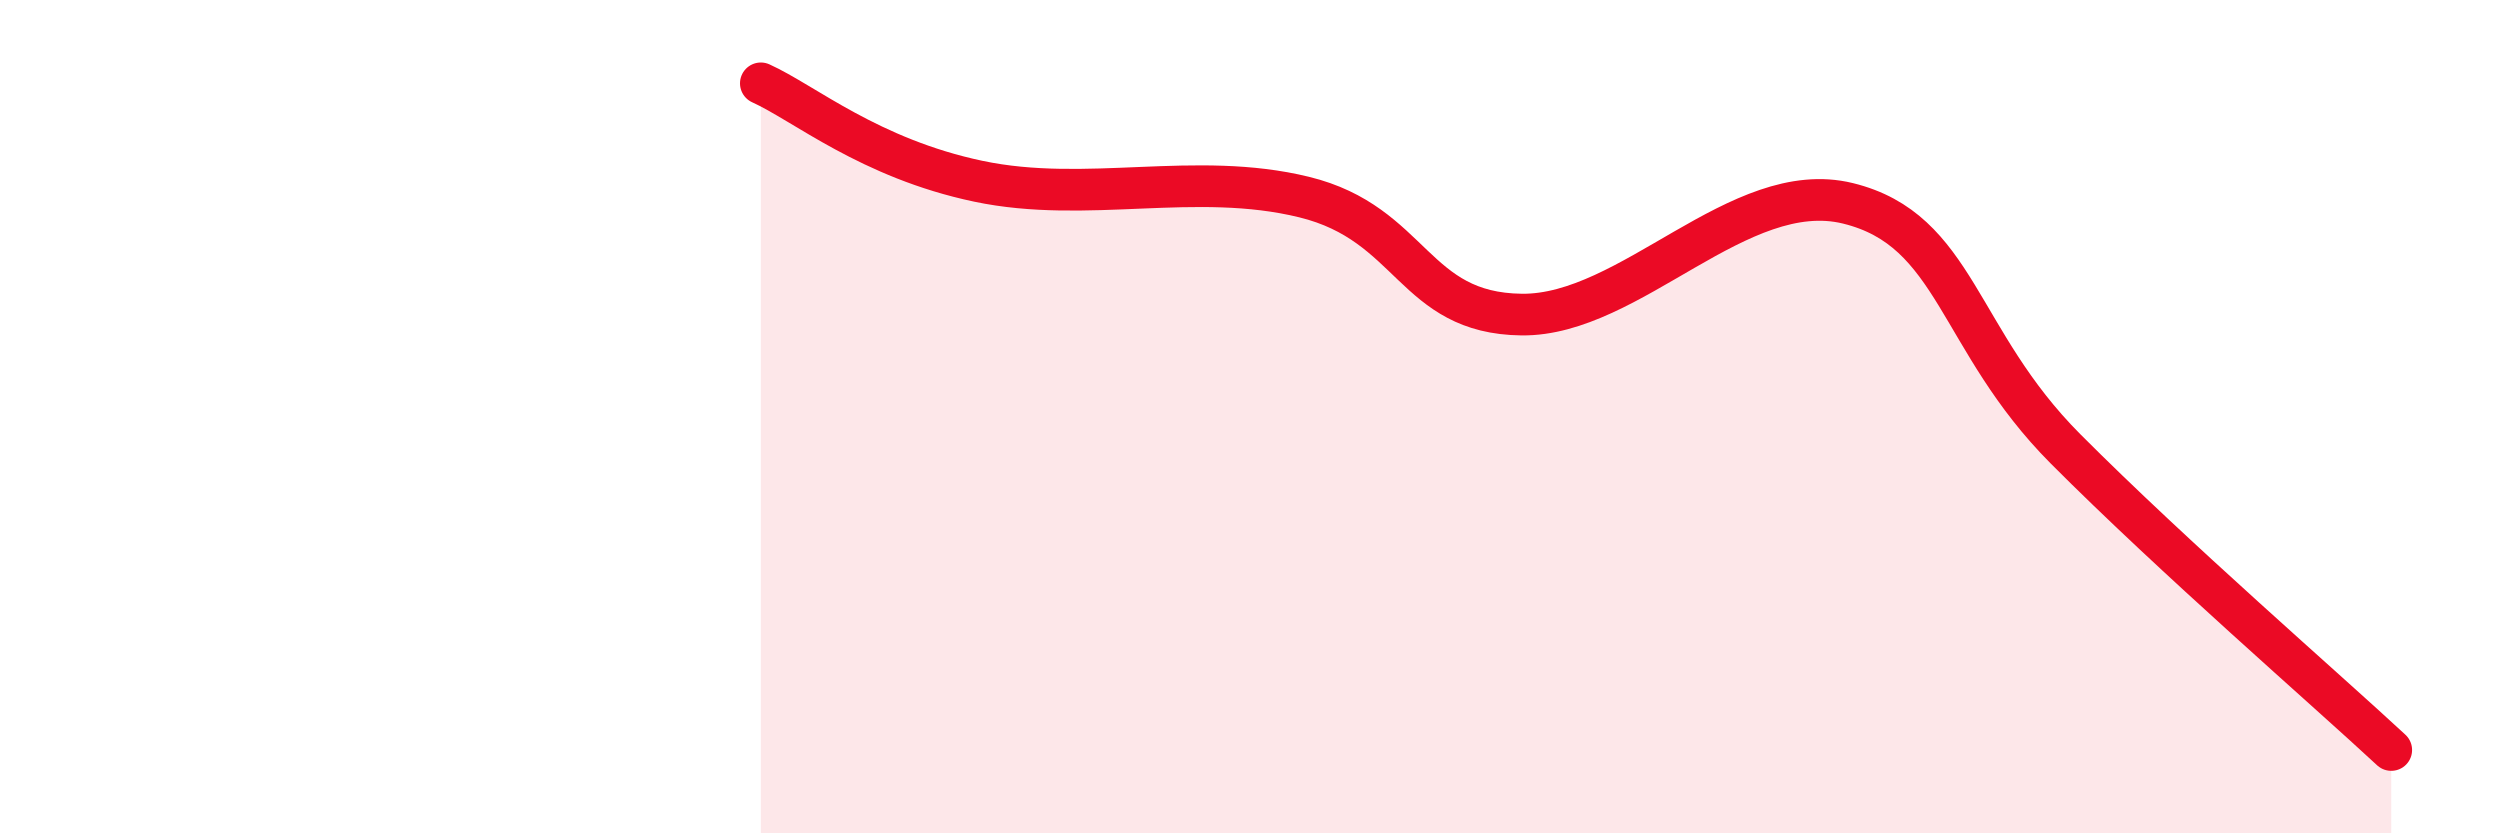
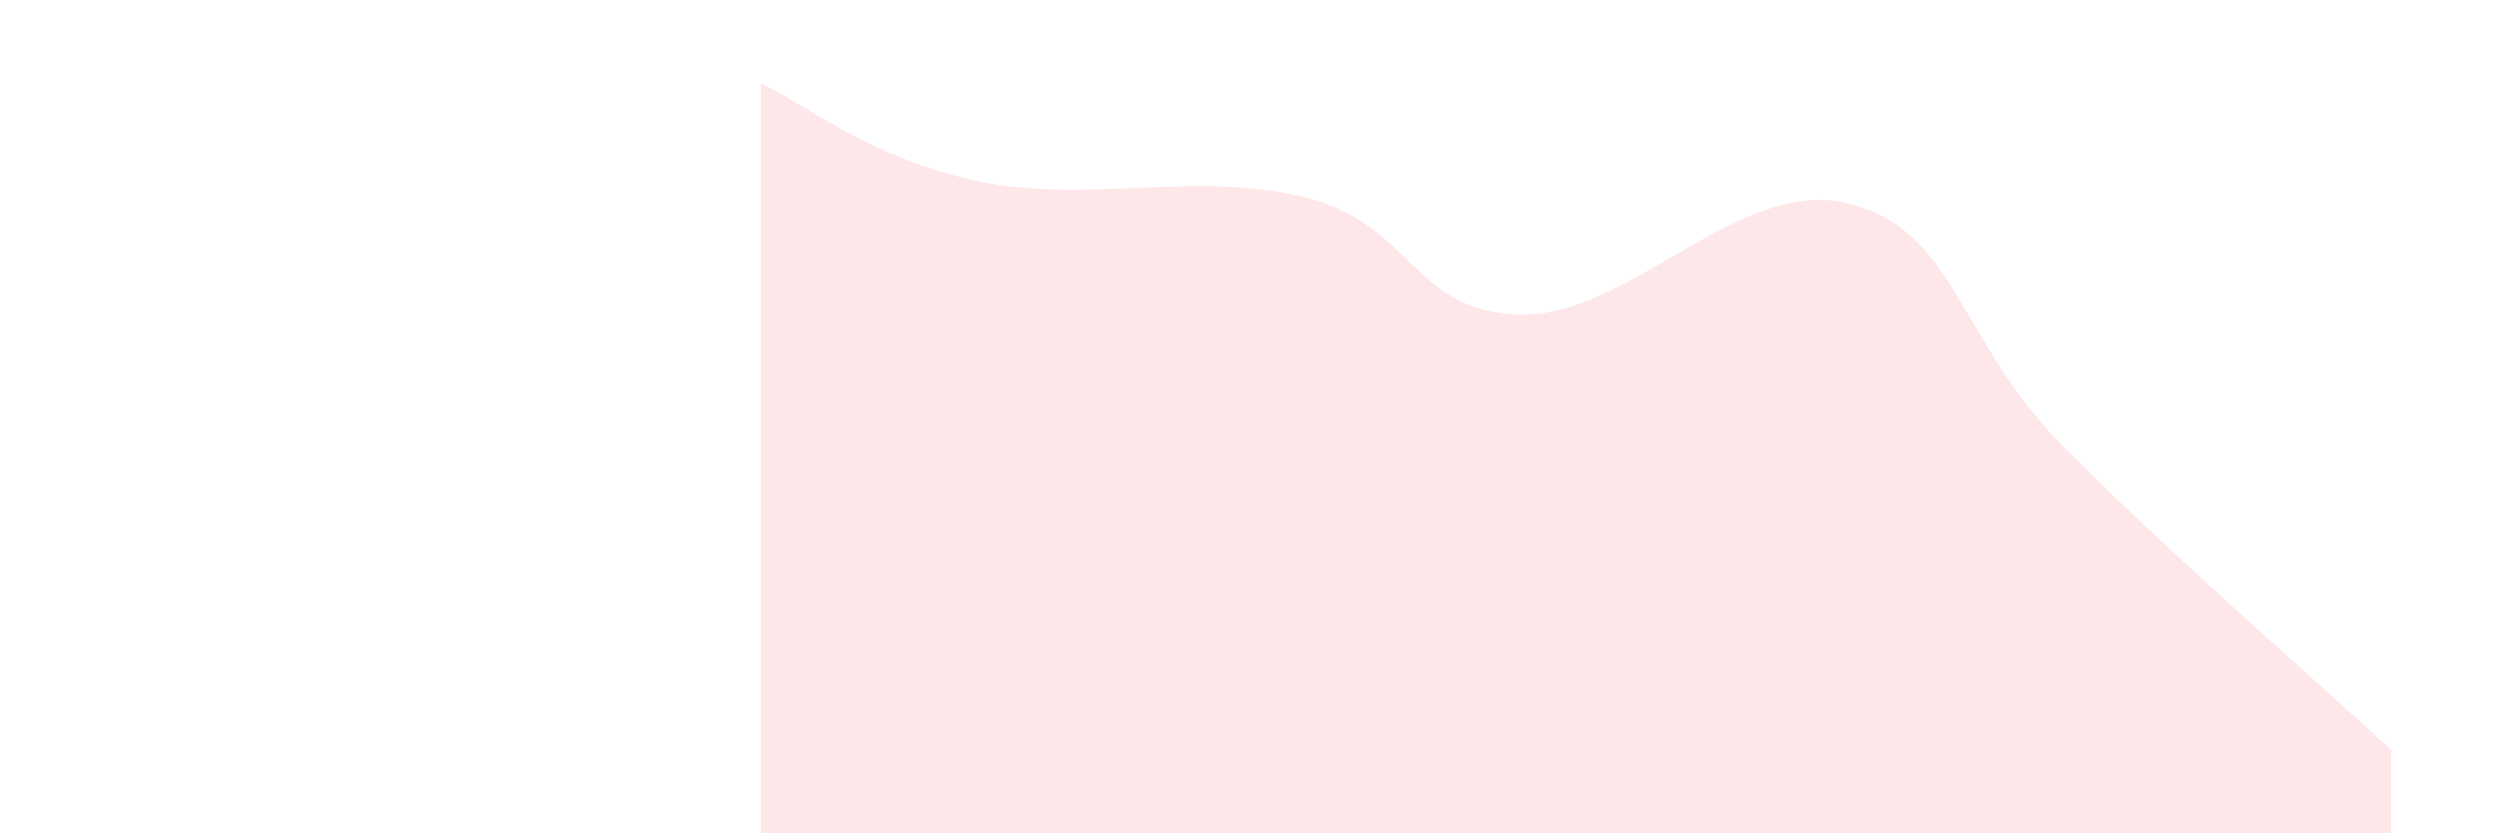
<svg xmlns="http://www.w3.org/2000/svg" width="60" height="20" viewBox="0 0 60 20">
  <path d="M 18.26,2 C 19.3,2.47 20.87,3.8 23.48,4.35 C 26.09,4.9 28.69,4.09 31.3,4.73 C 33.91,5.37 33.91,7.52 36.52,7.55 C 39.13,7.58 41.74,4.24 44.35,4.88 C 46.96,5.52 46.96,8.15 49.57,10.77 C 52.18,13.39 55.83,16.55 57.39,18L57.39 20L18.26 20Z" fill="#EB0A25" opacity="0.1" stroke-linecap="round" stroke-linejoin="round" />
-   <path d="M 18.26,2 C 19.3,2.47 20.87,3.8 23.48,4.35 C 26.09,4.9 28.69,4.09 31.3,4.73 C 33.91,5.37 33.91,7.52 36.52,7.55 C 39.13,7.58 41.74,4.24 44.35,4.88 C 46.96,5.52 46.96,8.15 49.57,10.77 C 52.18,13.39 55.83,16.55 57.39,18" stroke="#EB0A25" stroke-width="1" fill="none" stroke-linecap="round" stroke-linejoin="round" />
</svg>